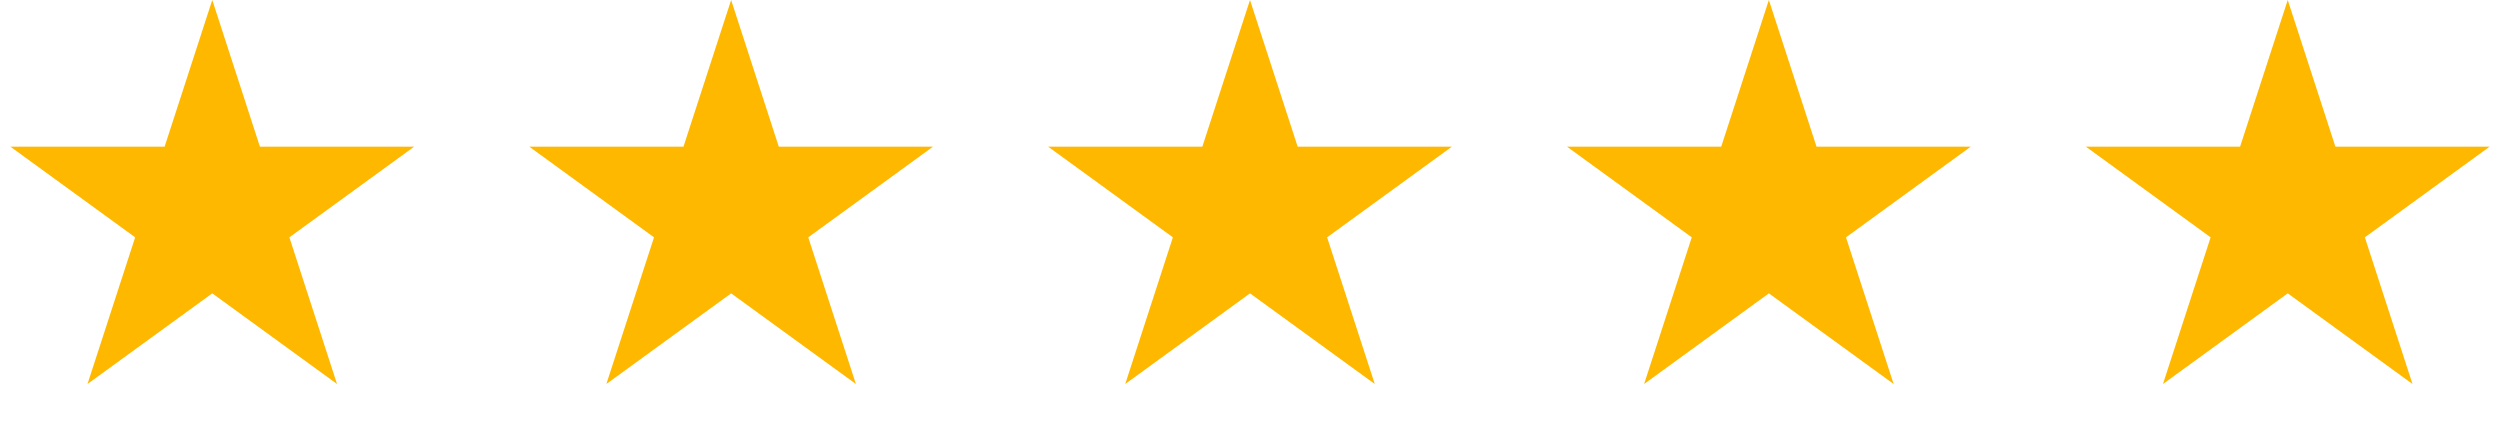
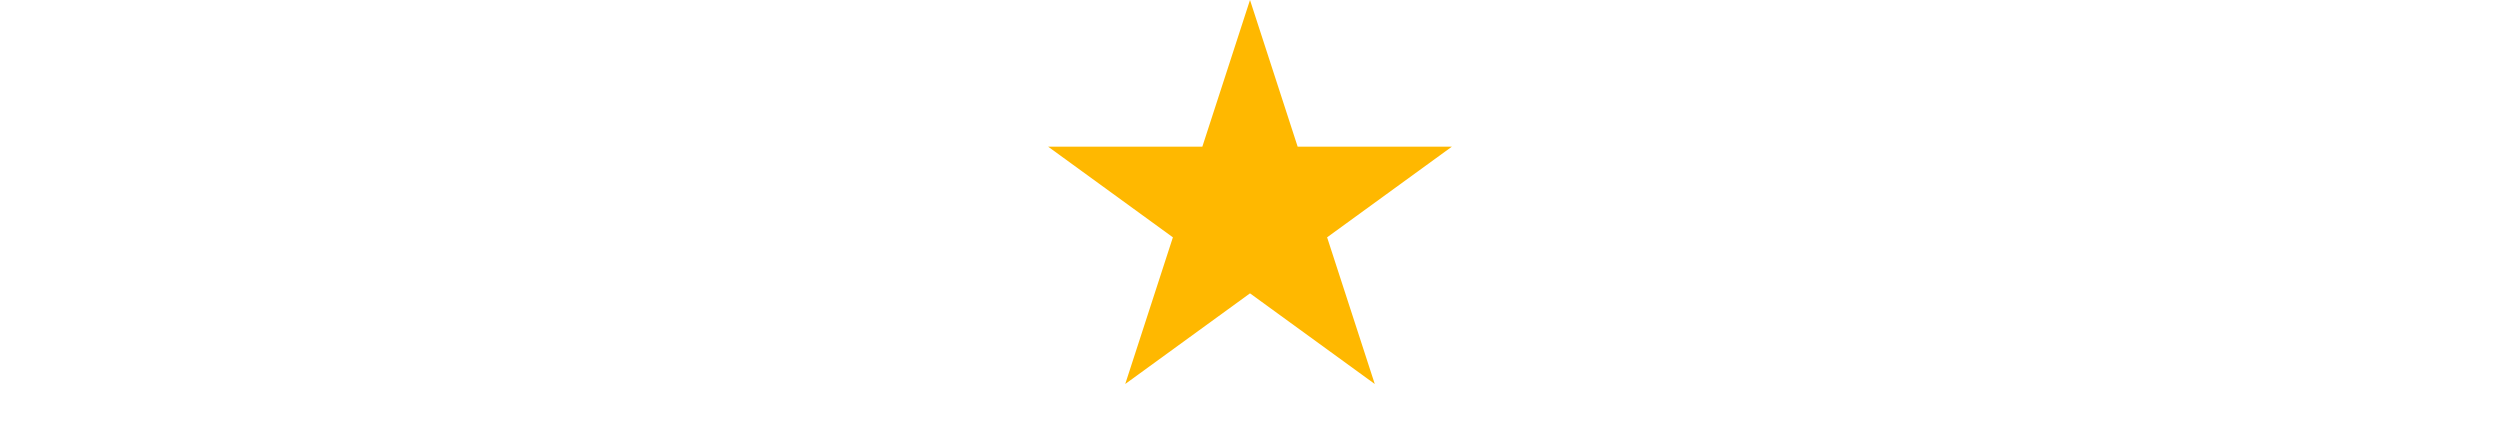
<svg xmlns="http://www.w3.org/2000/svg" width="159" height="27" viewBox="0 0 159 27" fill="none">
  <g id="Group 3396">
-     <path id="Star 1" d="M13.5 0L16.531 9.328H26.339L18.404 15.094L21.435 24.422L13.5 18.657L5.565 24.422L8.596 15.094L0.661 9.328H10.469L13.5 0Z" fill="#FFB800" />
-     <path id="Star 2" d="M46.5 0L49.531 9.328H59.339L51.404 15.094L54.435 24.422L46.5 18.657L38.565 24.422L41.596 15.094L33.661 9.328H43.469L46.5 0Z" fill="#FFB800" />
    <path id="Star 3" d="M79.5 0L82.531 9.328H92.339L84.404 15.094L87.435 24.422L79.5 18.657L71.565 24.422L74.596 15.094L66.661 9.328H76.469L79.5 0Z" fill="#FFB800" />
-     <path id="Star 4" d="M112.5 0L115.531 9.328H125.339L117.404 15.094L120.435 24.422L112.5 18.657L104.565 24.422L107.596 15.094L99.661 9.328H109.469L112.5 0Z" fill="#FFB800" />
-     <path id="Star 5" d="M145.5 0L148.531 9.328H158.339L150.404 15.094L153.435 24.422L145.5 18.657L137.565 24.422L140.596 15.094L132.661 9.328H142.469L145.5 0Z" fill="#FFB800" />
  </g>
</svg>